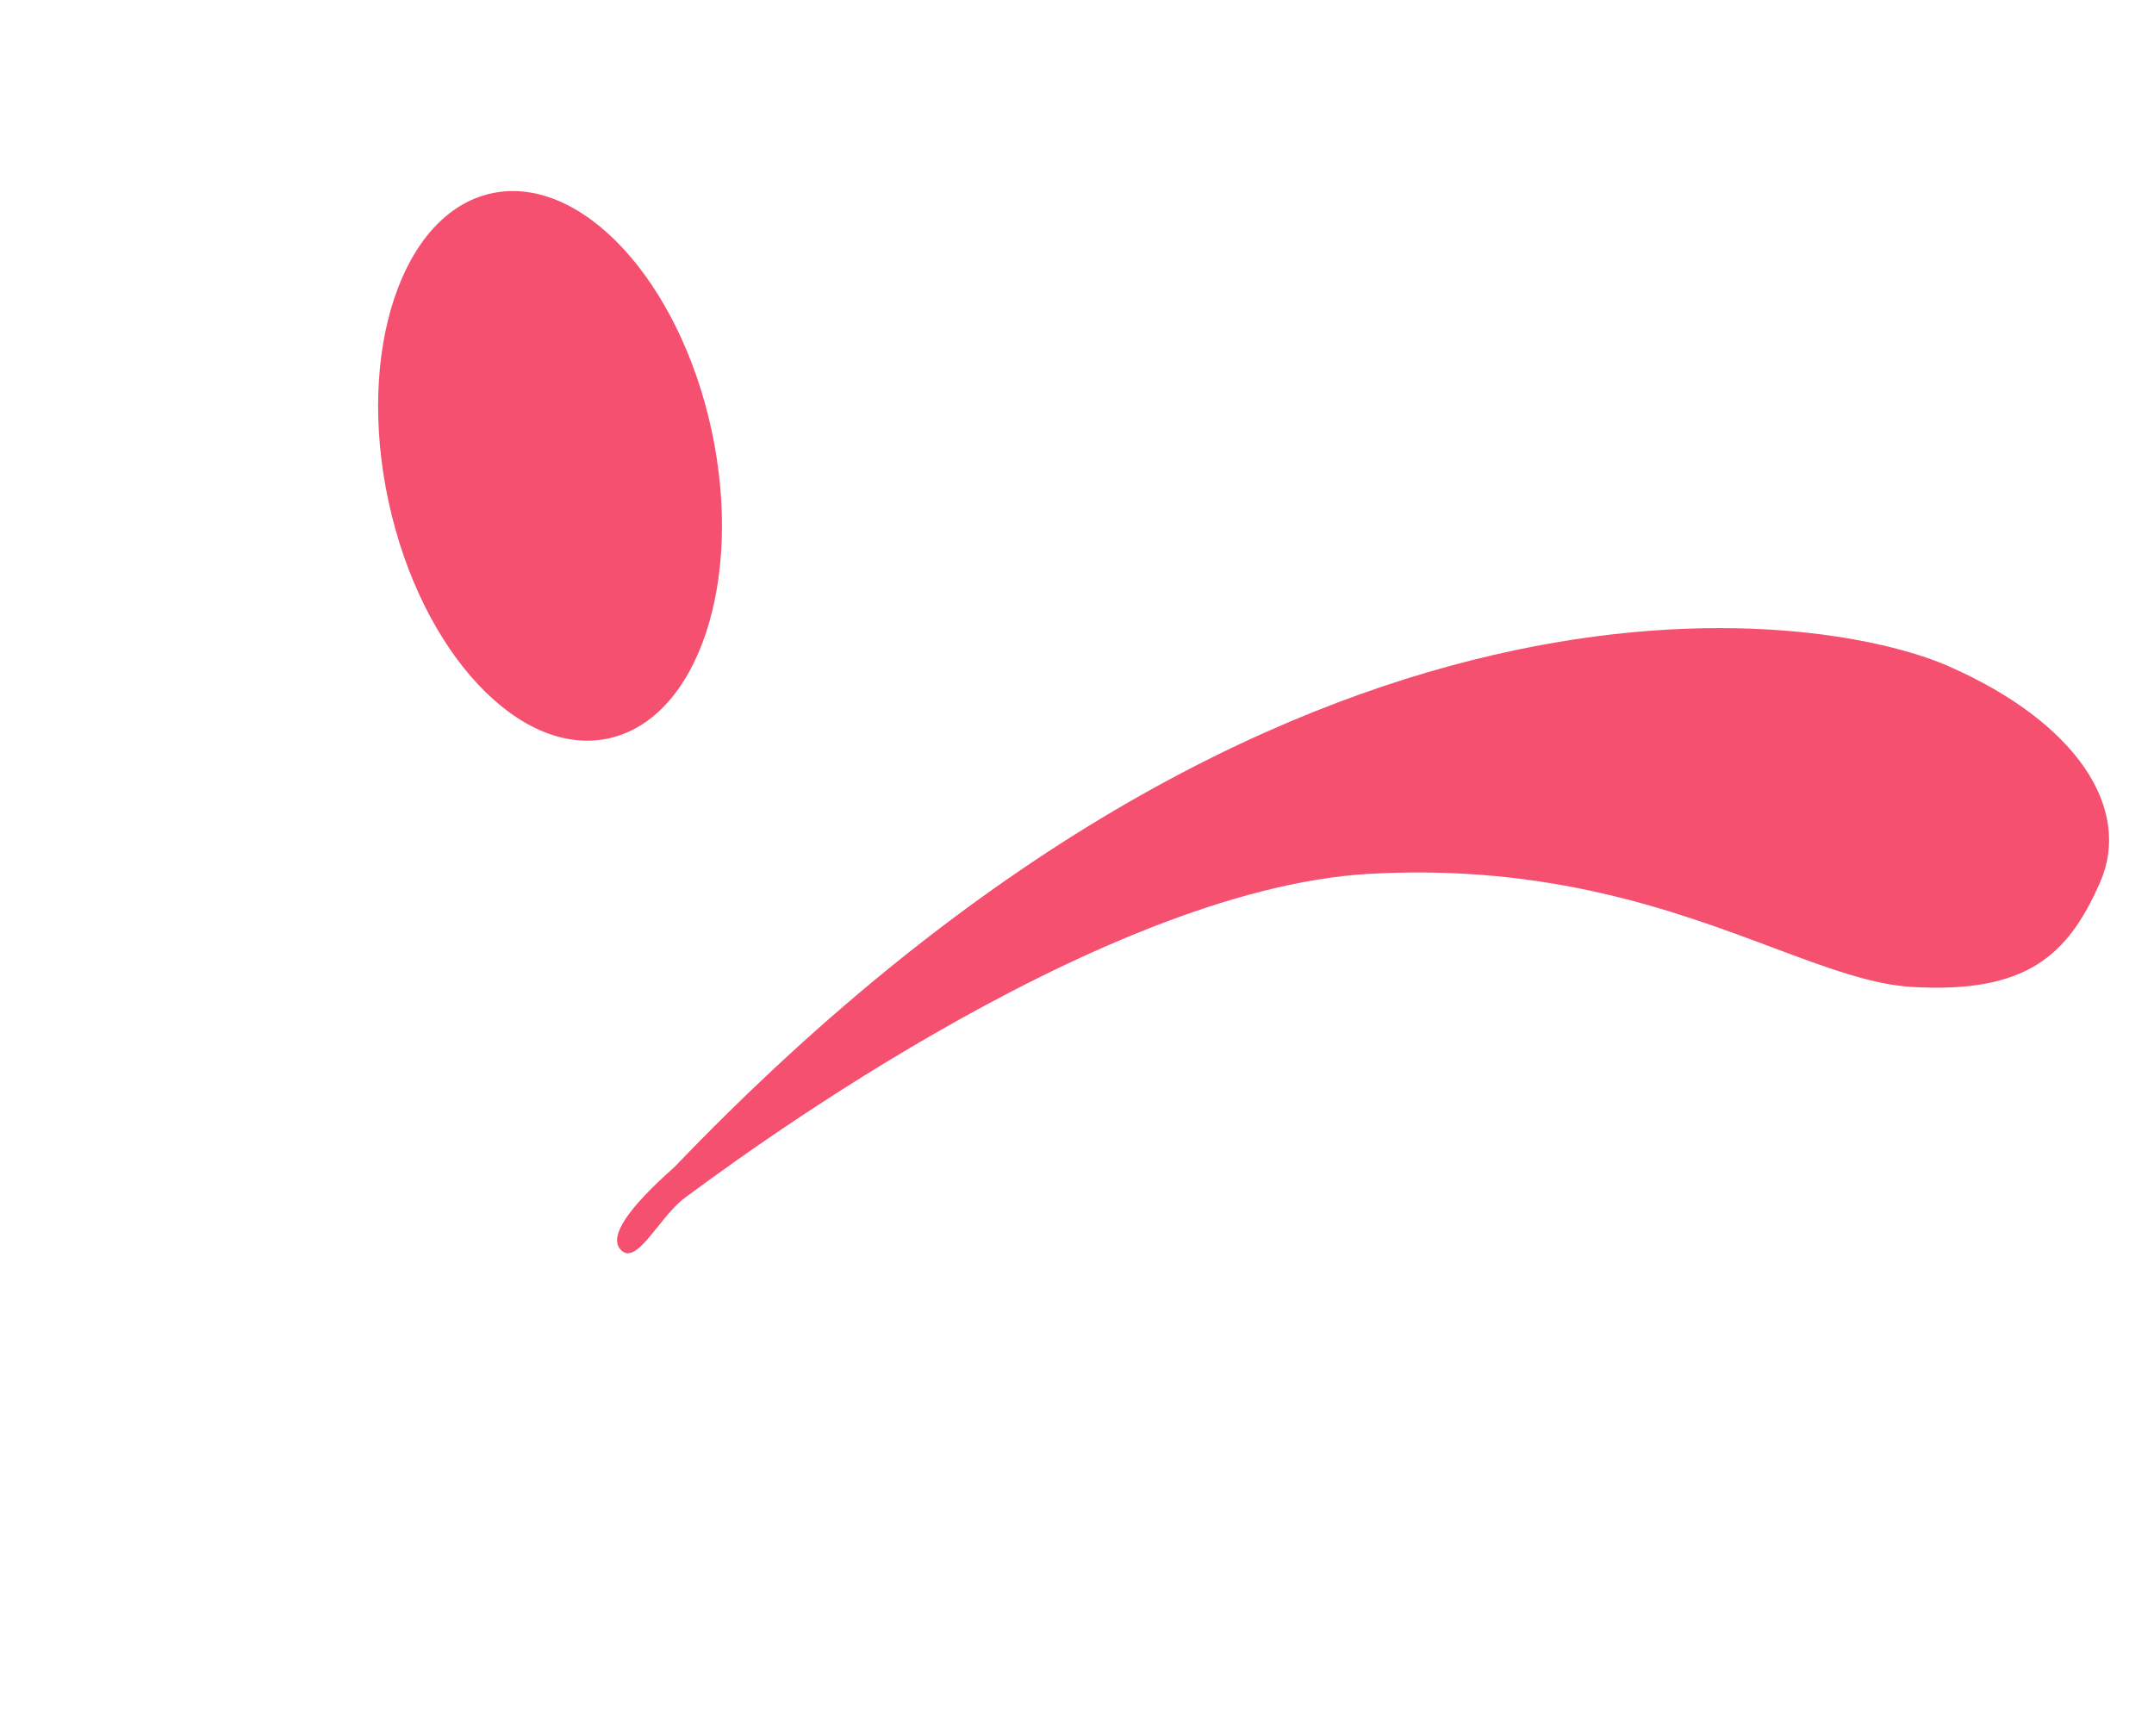
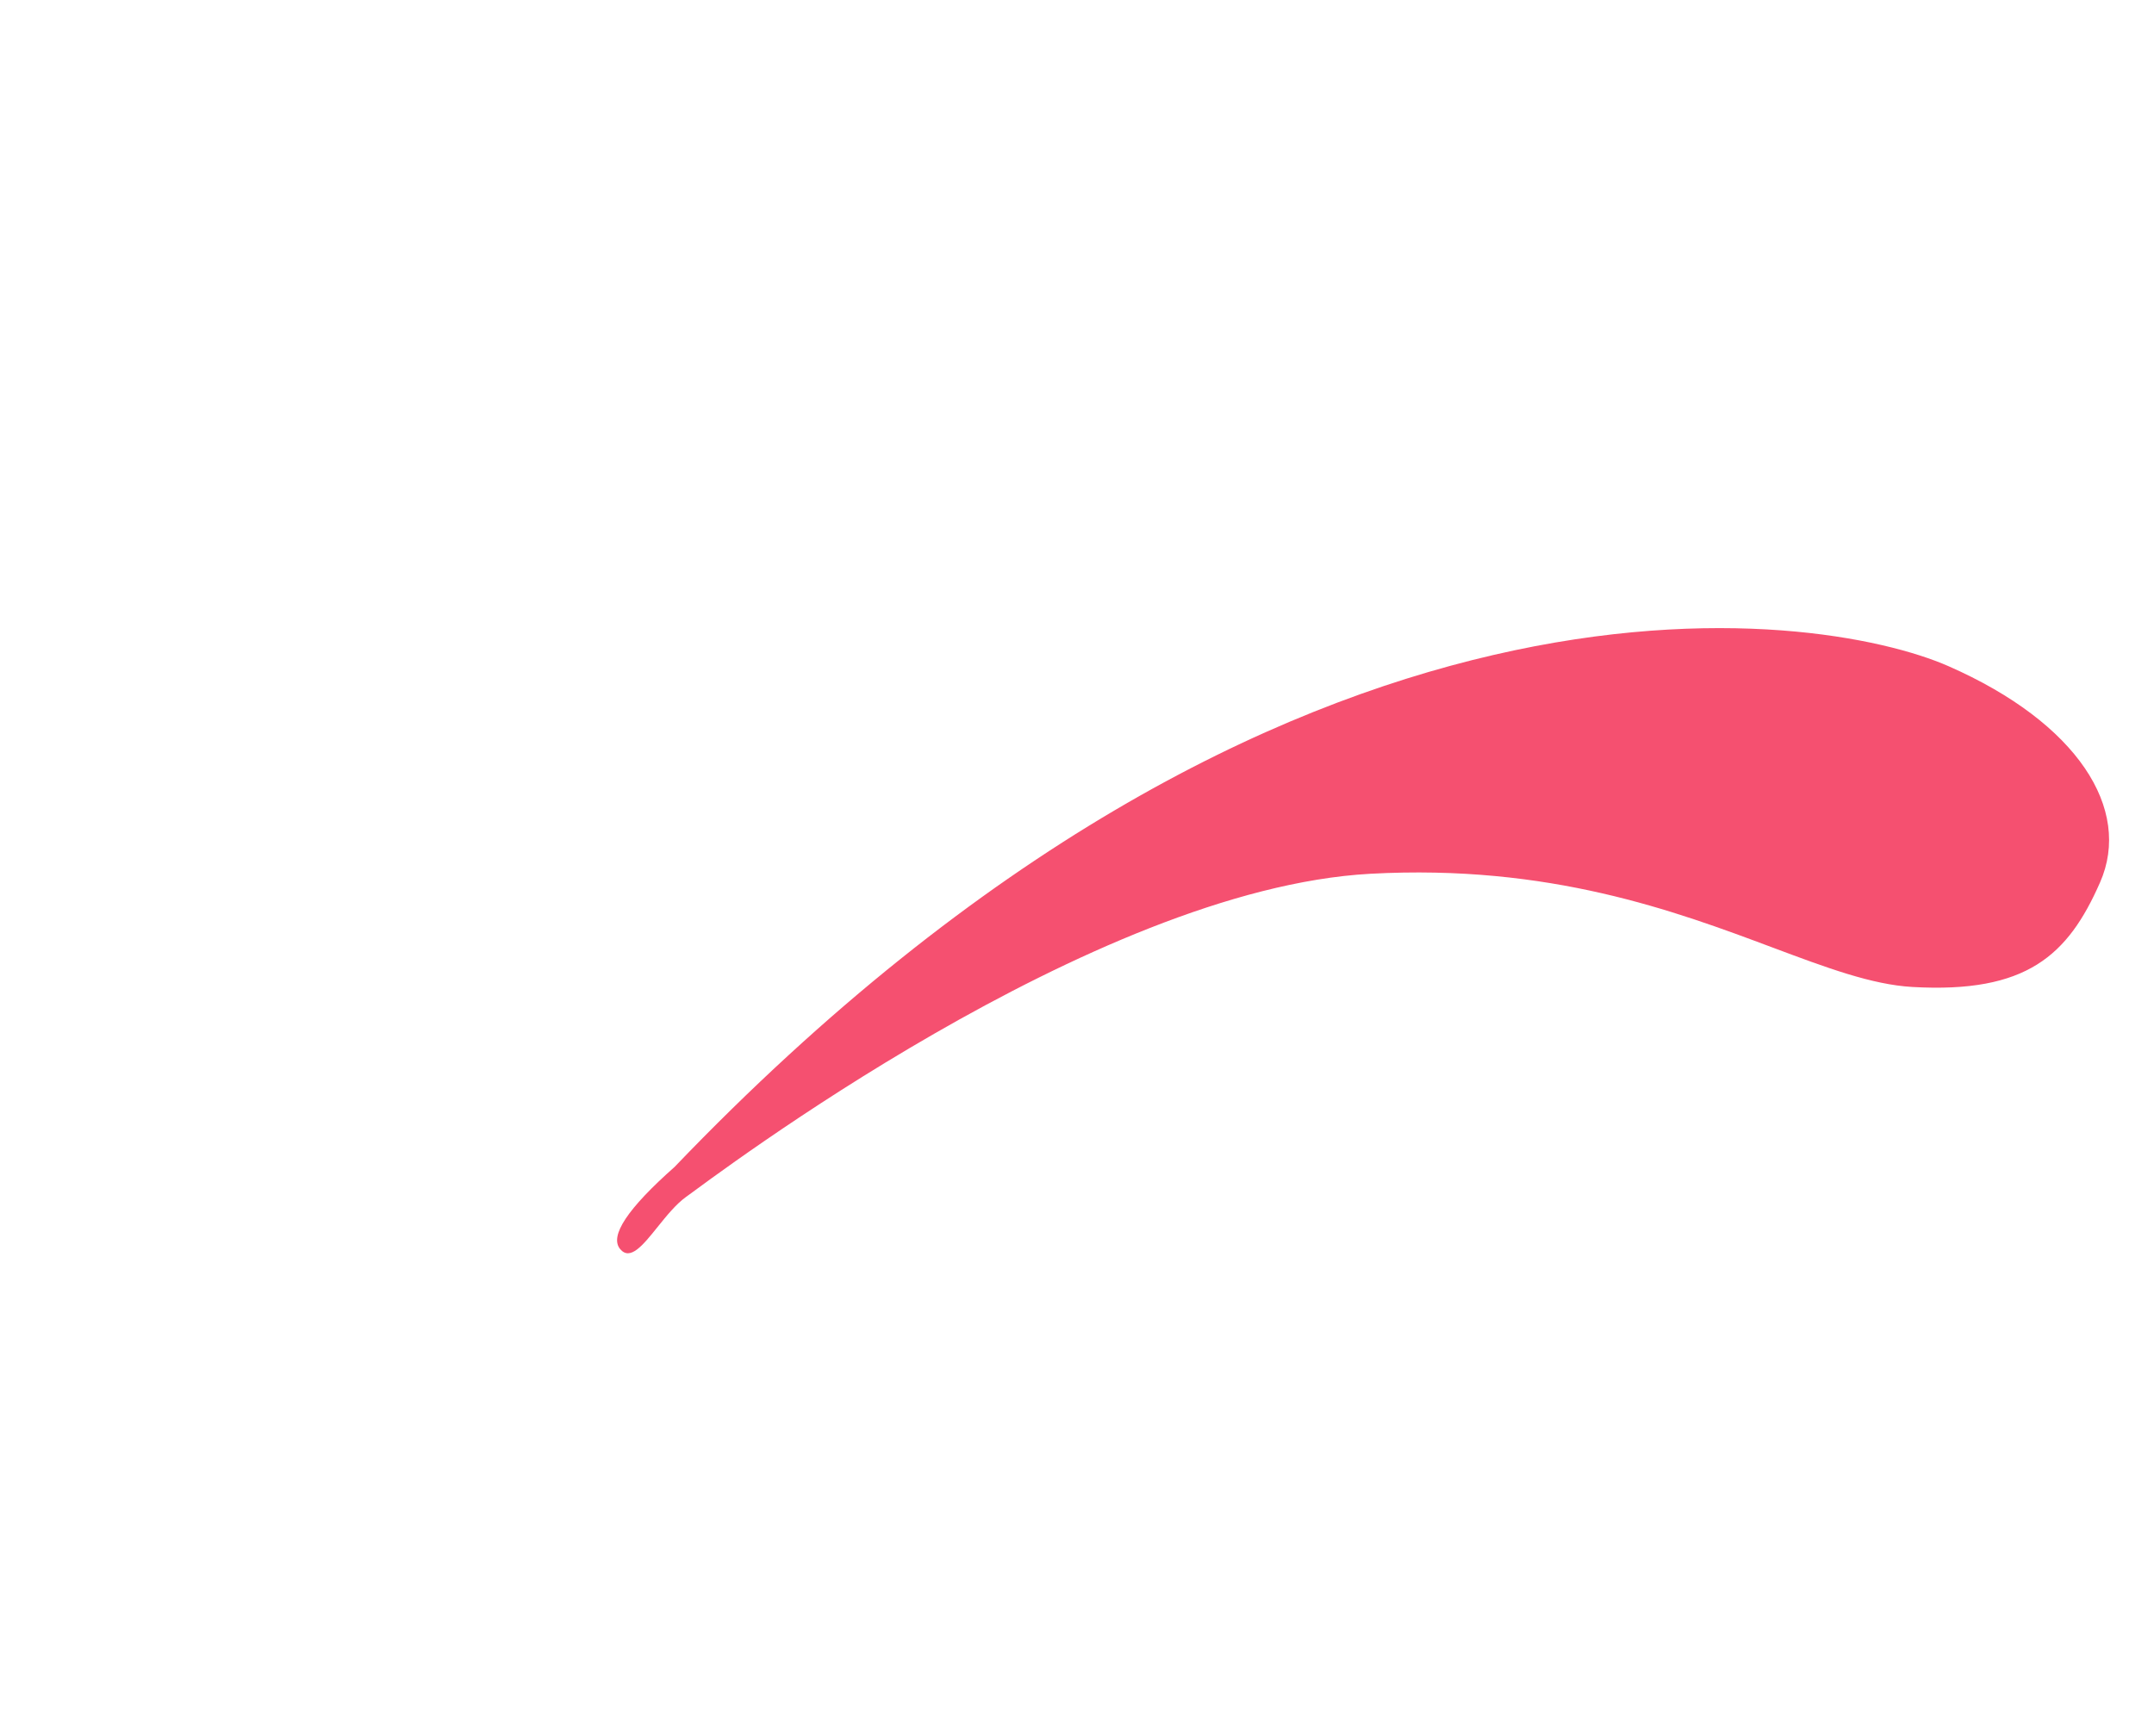
<svg xmlns="http://www.w3.org/2000/svg" fill="none" version="1.1" width="88.945" height="71.685" viewBox="0 0 88.945 71.685">
  <g transform="matrix(0.916,0.402,-0.402,0.916,1.5,-7.142)">
    <g>
-       <path d="M46.354,40.062Q44.723,43.596,45.655,44.068C46.237,44.362,46.456,43.552,46.708,42.615C46.86,42.053,47.024,41.446,47.286,41.004C47.985,39.826,57.538,22.623,67.789,17.439C74.397,14.097,79.939,13.79,84.23,13.553C86.597,13.422,88.583,13.312,90.157,12.726C94.584,11.076,95.516,8.955,95.516,5.656C95.516,2.357,92.021,0,86.196,0C80.371,0,58.935,5.656,46.354,40.062Z" fill="#F55070" fill-opacity="1" />
+       <path d="M46.354,40.062Q44.723,43.596,45.655,44.068C46.237,44.362,46.456,43.552,46.708,42.615C46.86,42.053,47.024,41.446,47.286,41.004C47.985,39.826,57.538,22.623,67.789,17.439C74.397,14.097,79.939,13.79,84.23,13.553C86.597,13.422,88.583,13.312,90.157,12.726C94.584,11.076,95.516,8.955,95.516,5.656C95.516,2.357,92.021,0,86.196,0C80.371,0,58.935,5.656,46.354,40.062" fill="#F55070" fill-opacity="1" />
    </g>
    <g transform="matrix(0.586,0.81,-0.807,0.59,13.759,-22.387)">
-       <ellipse cx="40.293" cy="9.113" rx="11.51" ry="6.83" fill="#F55070" fill-opacity="1" />
-     </g>
+       </g>
  </g>
</svg>